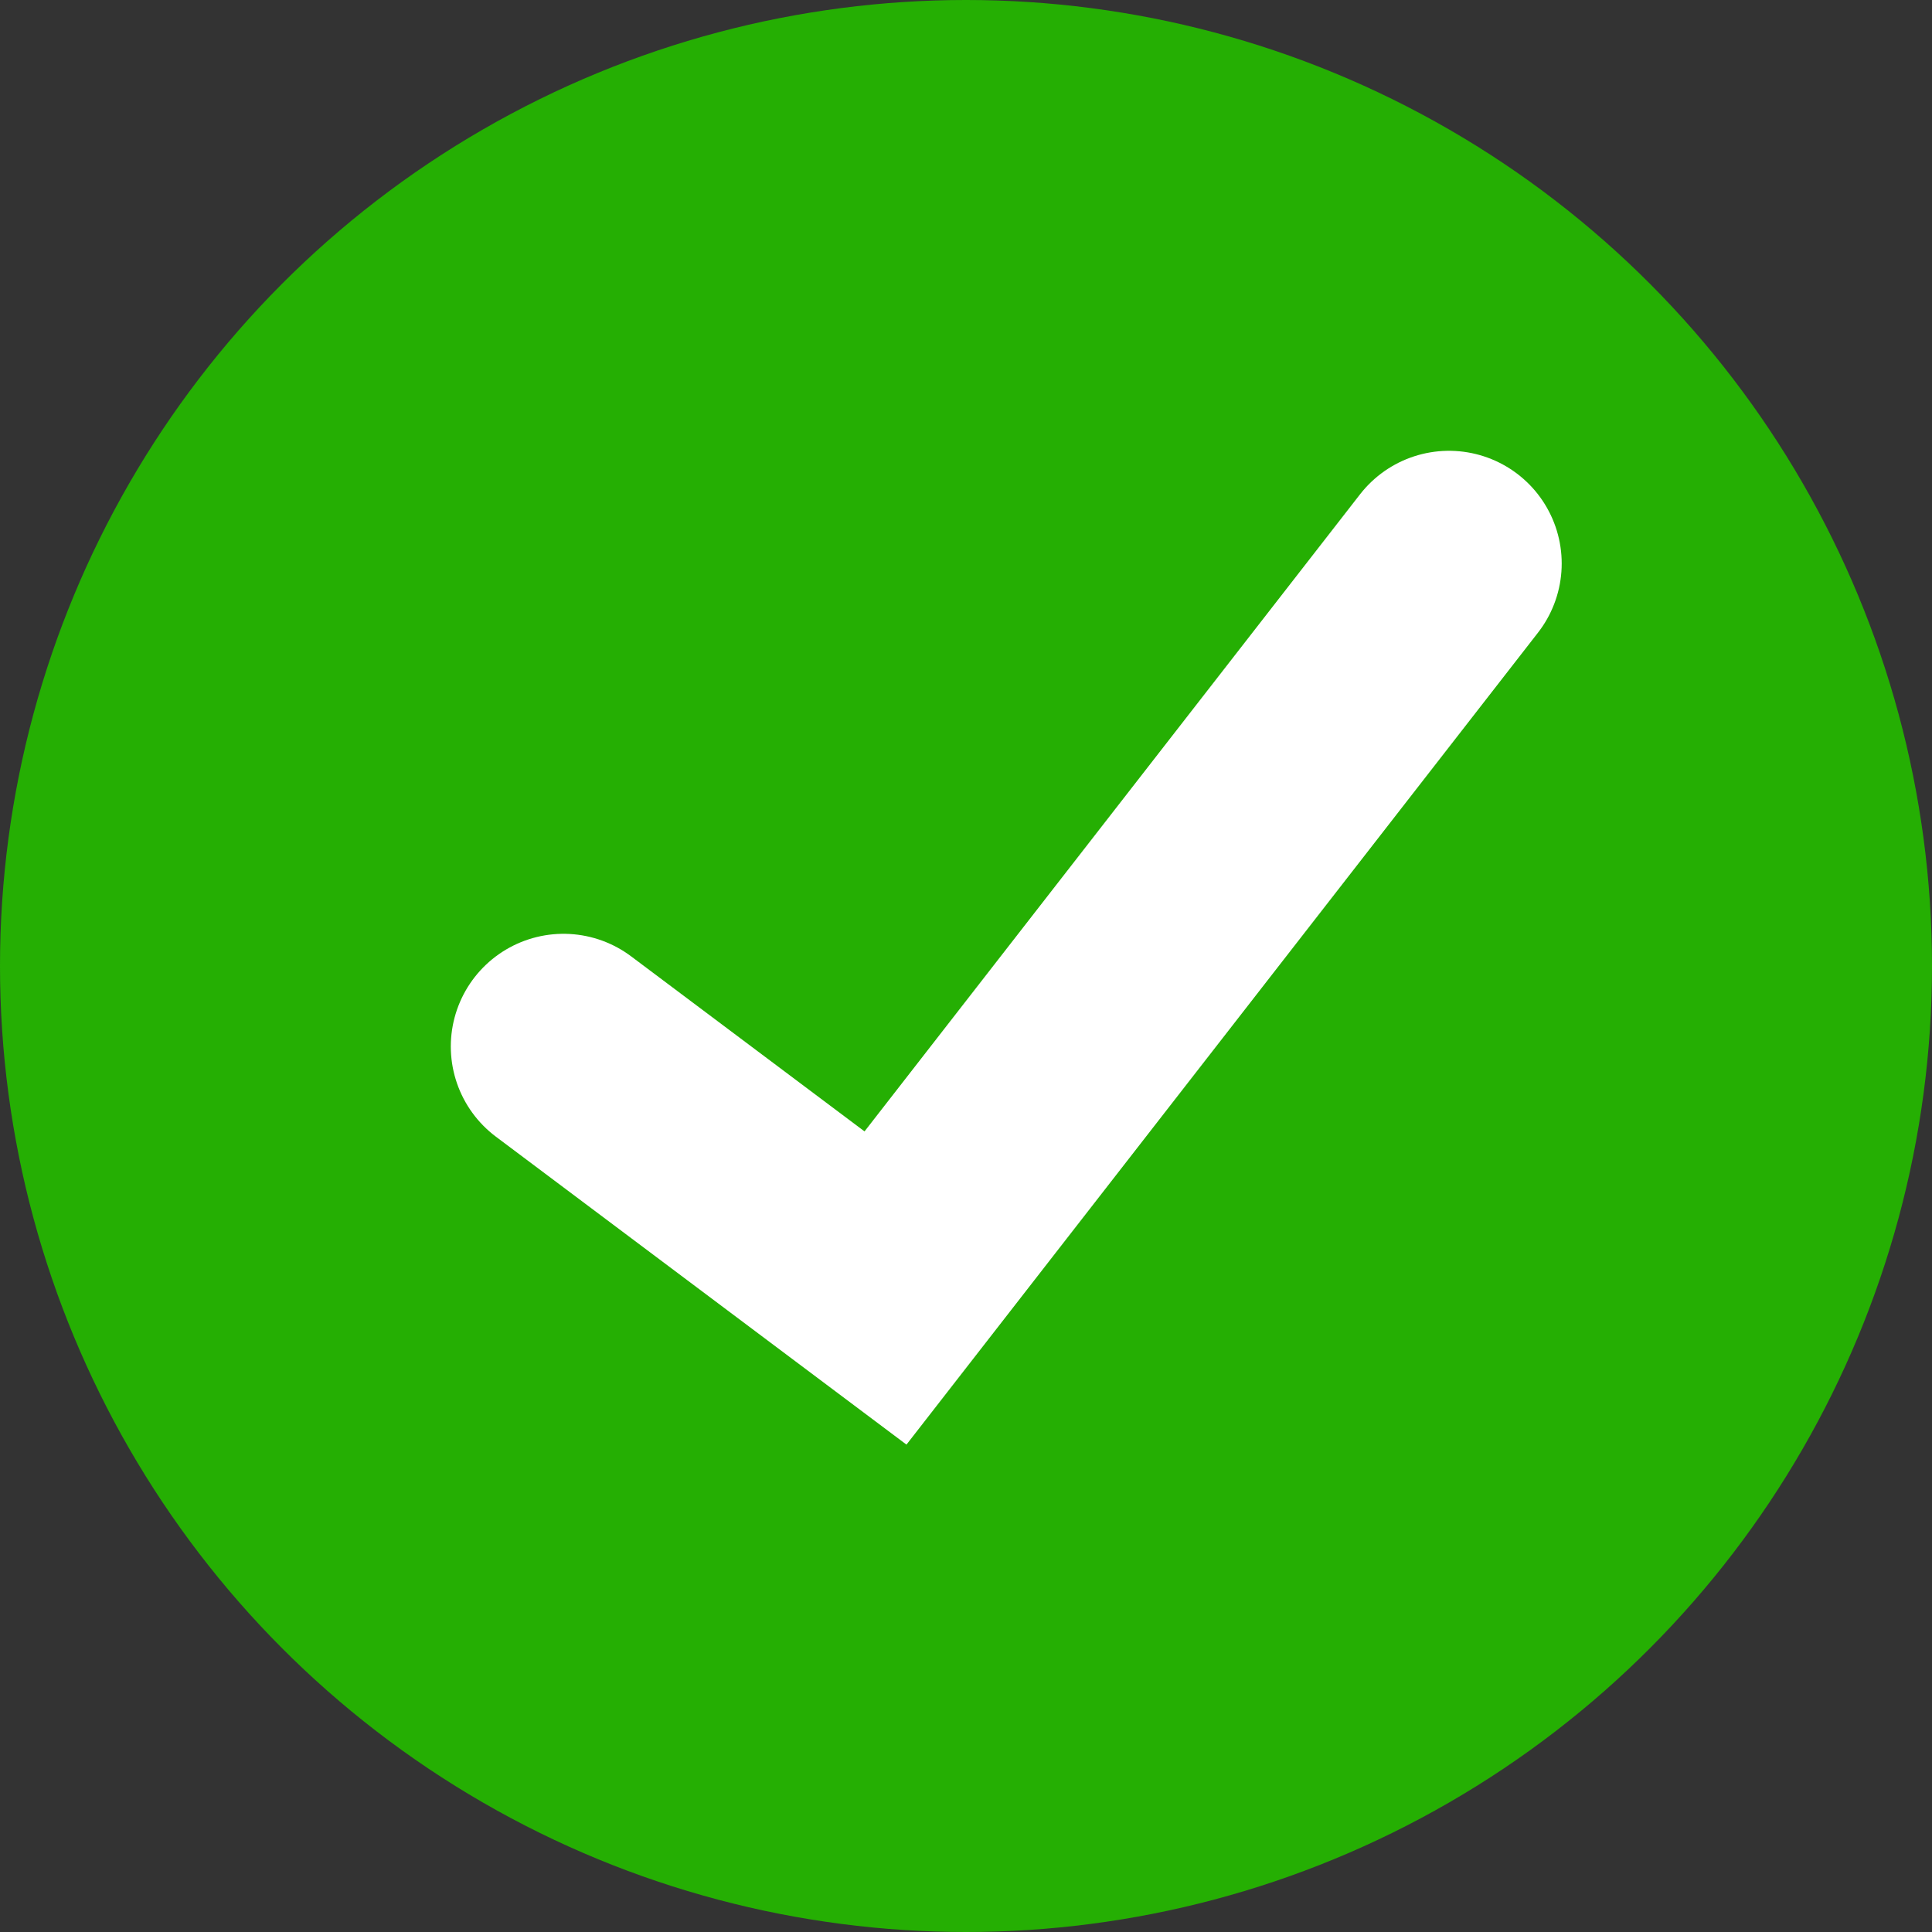
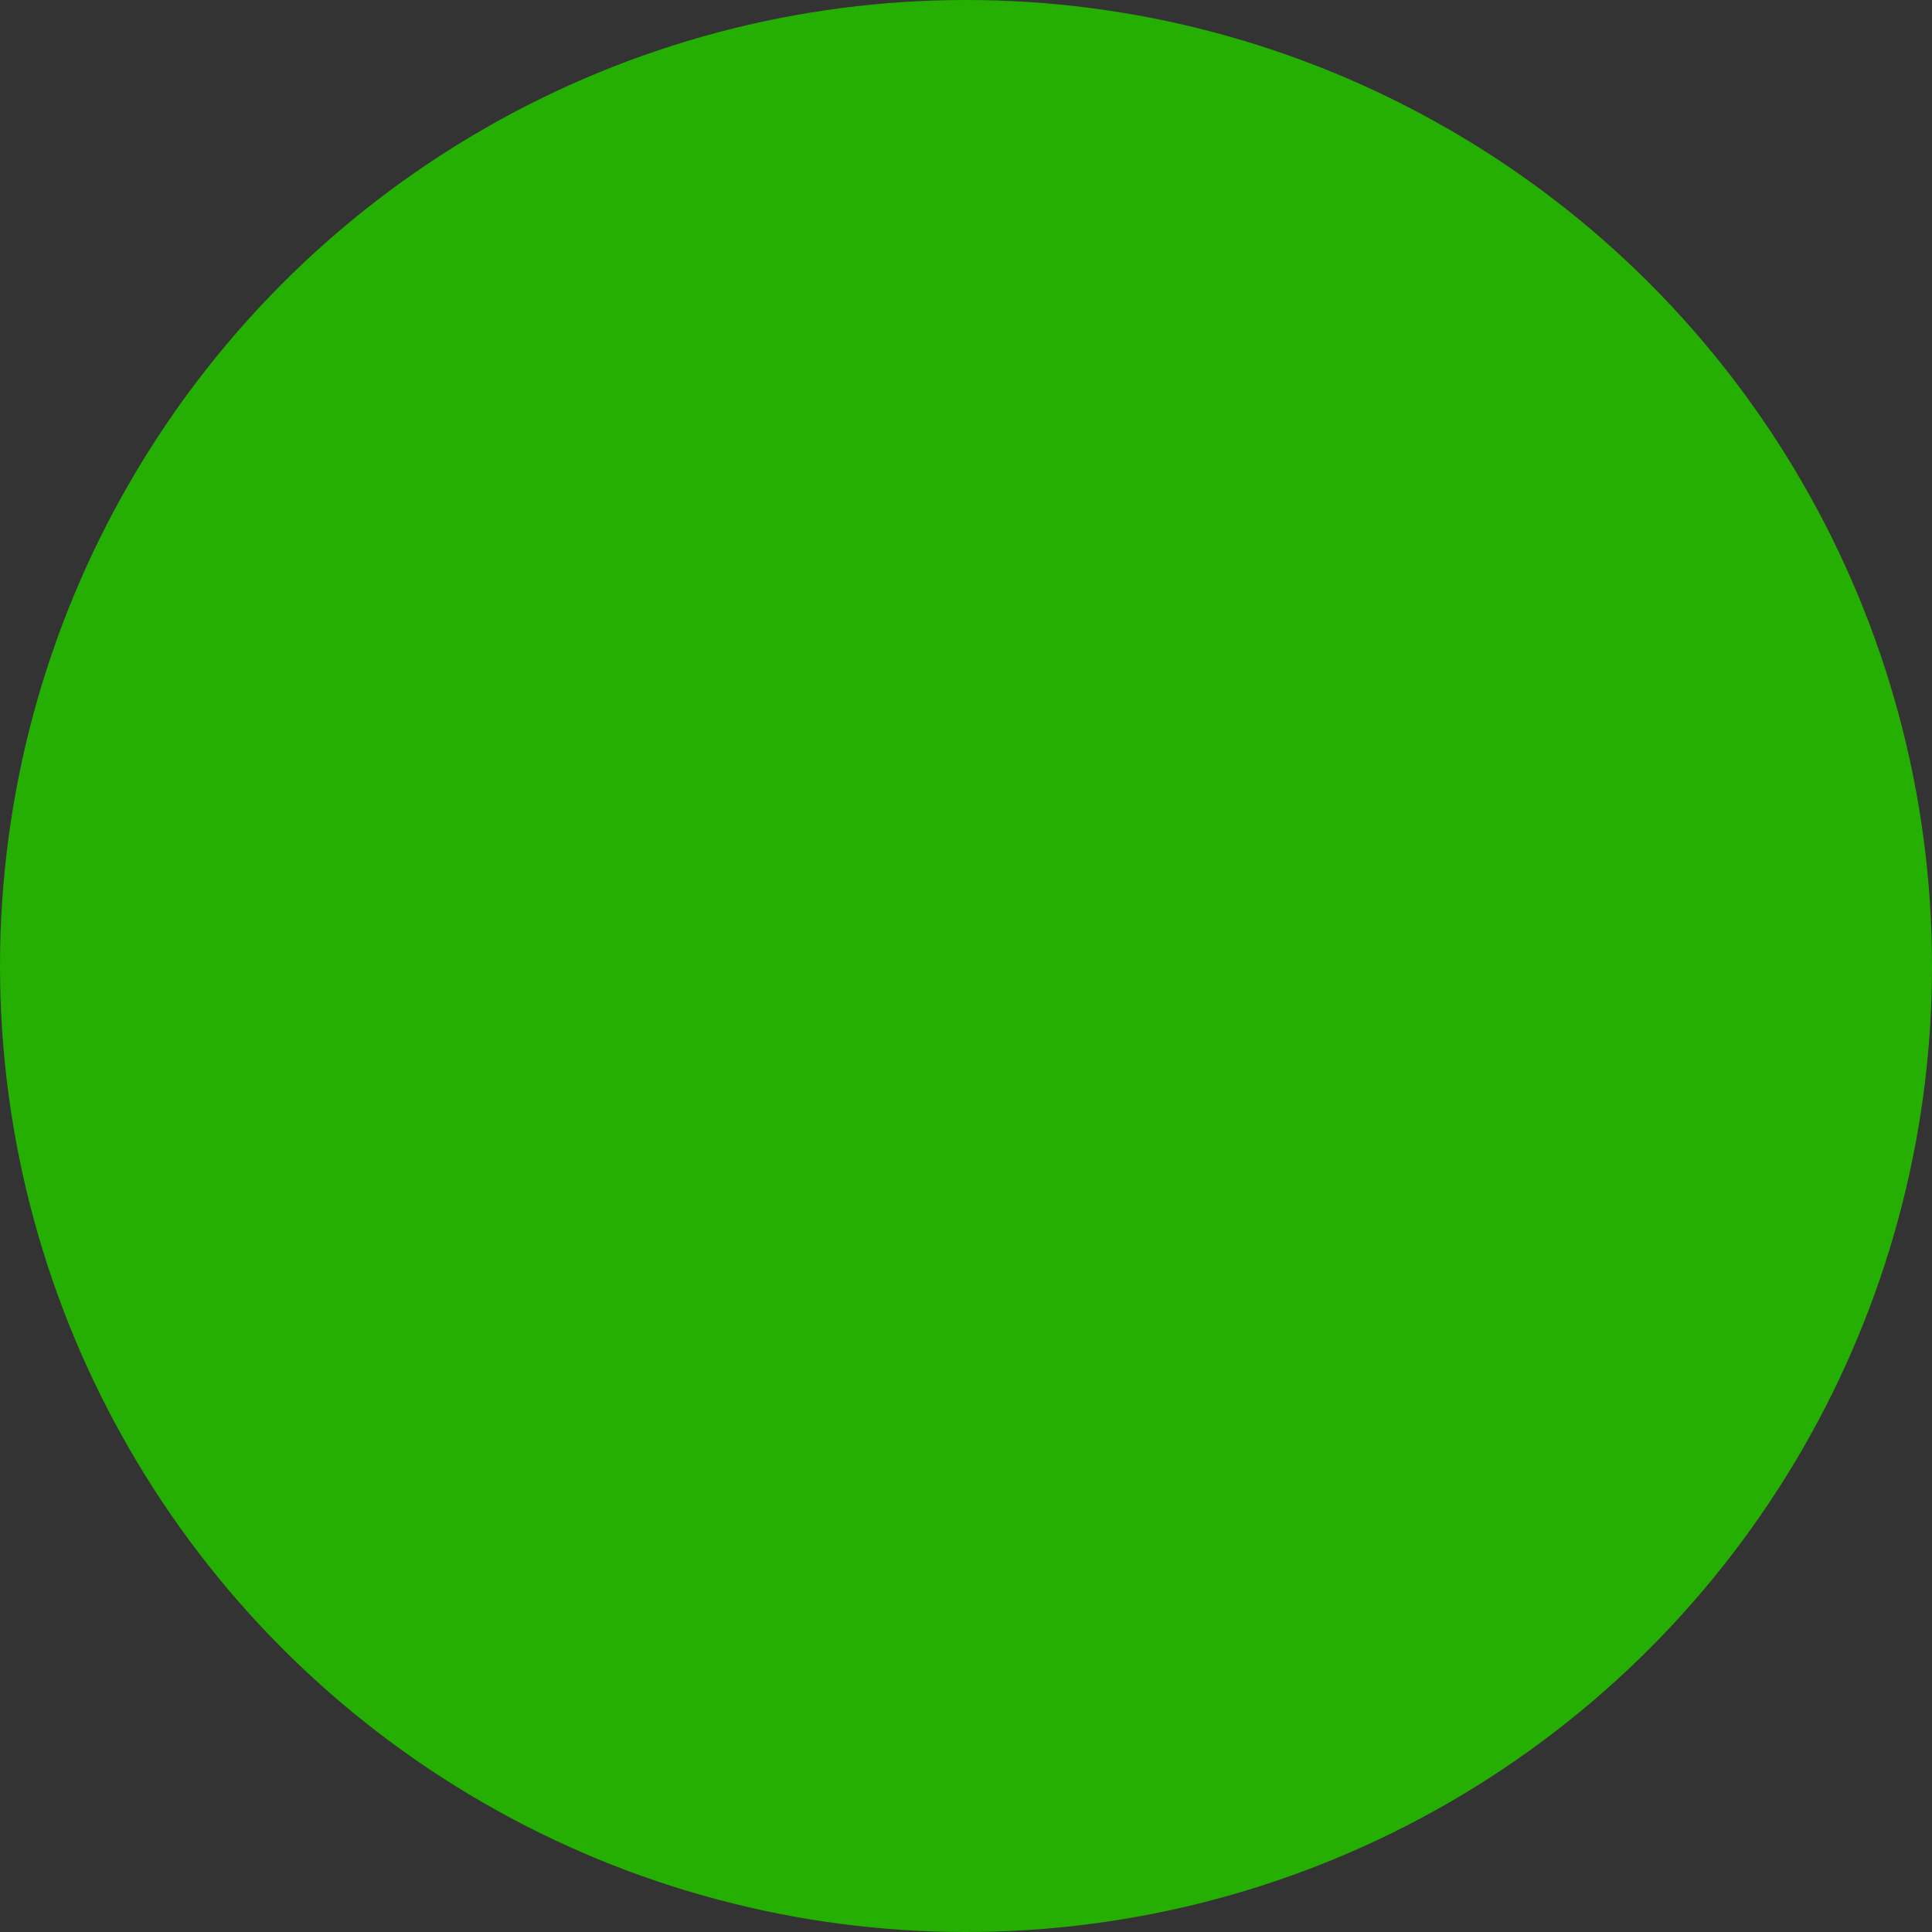
<svg xmlns="http://www.w3.org/2000/svg" width="12" height="12" viewBox="0 0 12 12" fill="none">
  <rect x="0" y="0" width="12" height="12" fill="#333333" stroke="none" />
  <circle cx="6" cy="6" r="6" fill="#25AF03" />
-   <path d="M3.5 6.5L5.5 8L9 3.5" stroke="white" stroke-width="1.4" stroke-linecap="round" />
</svg>